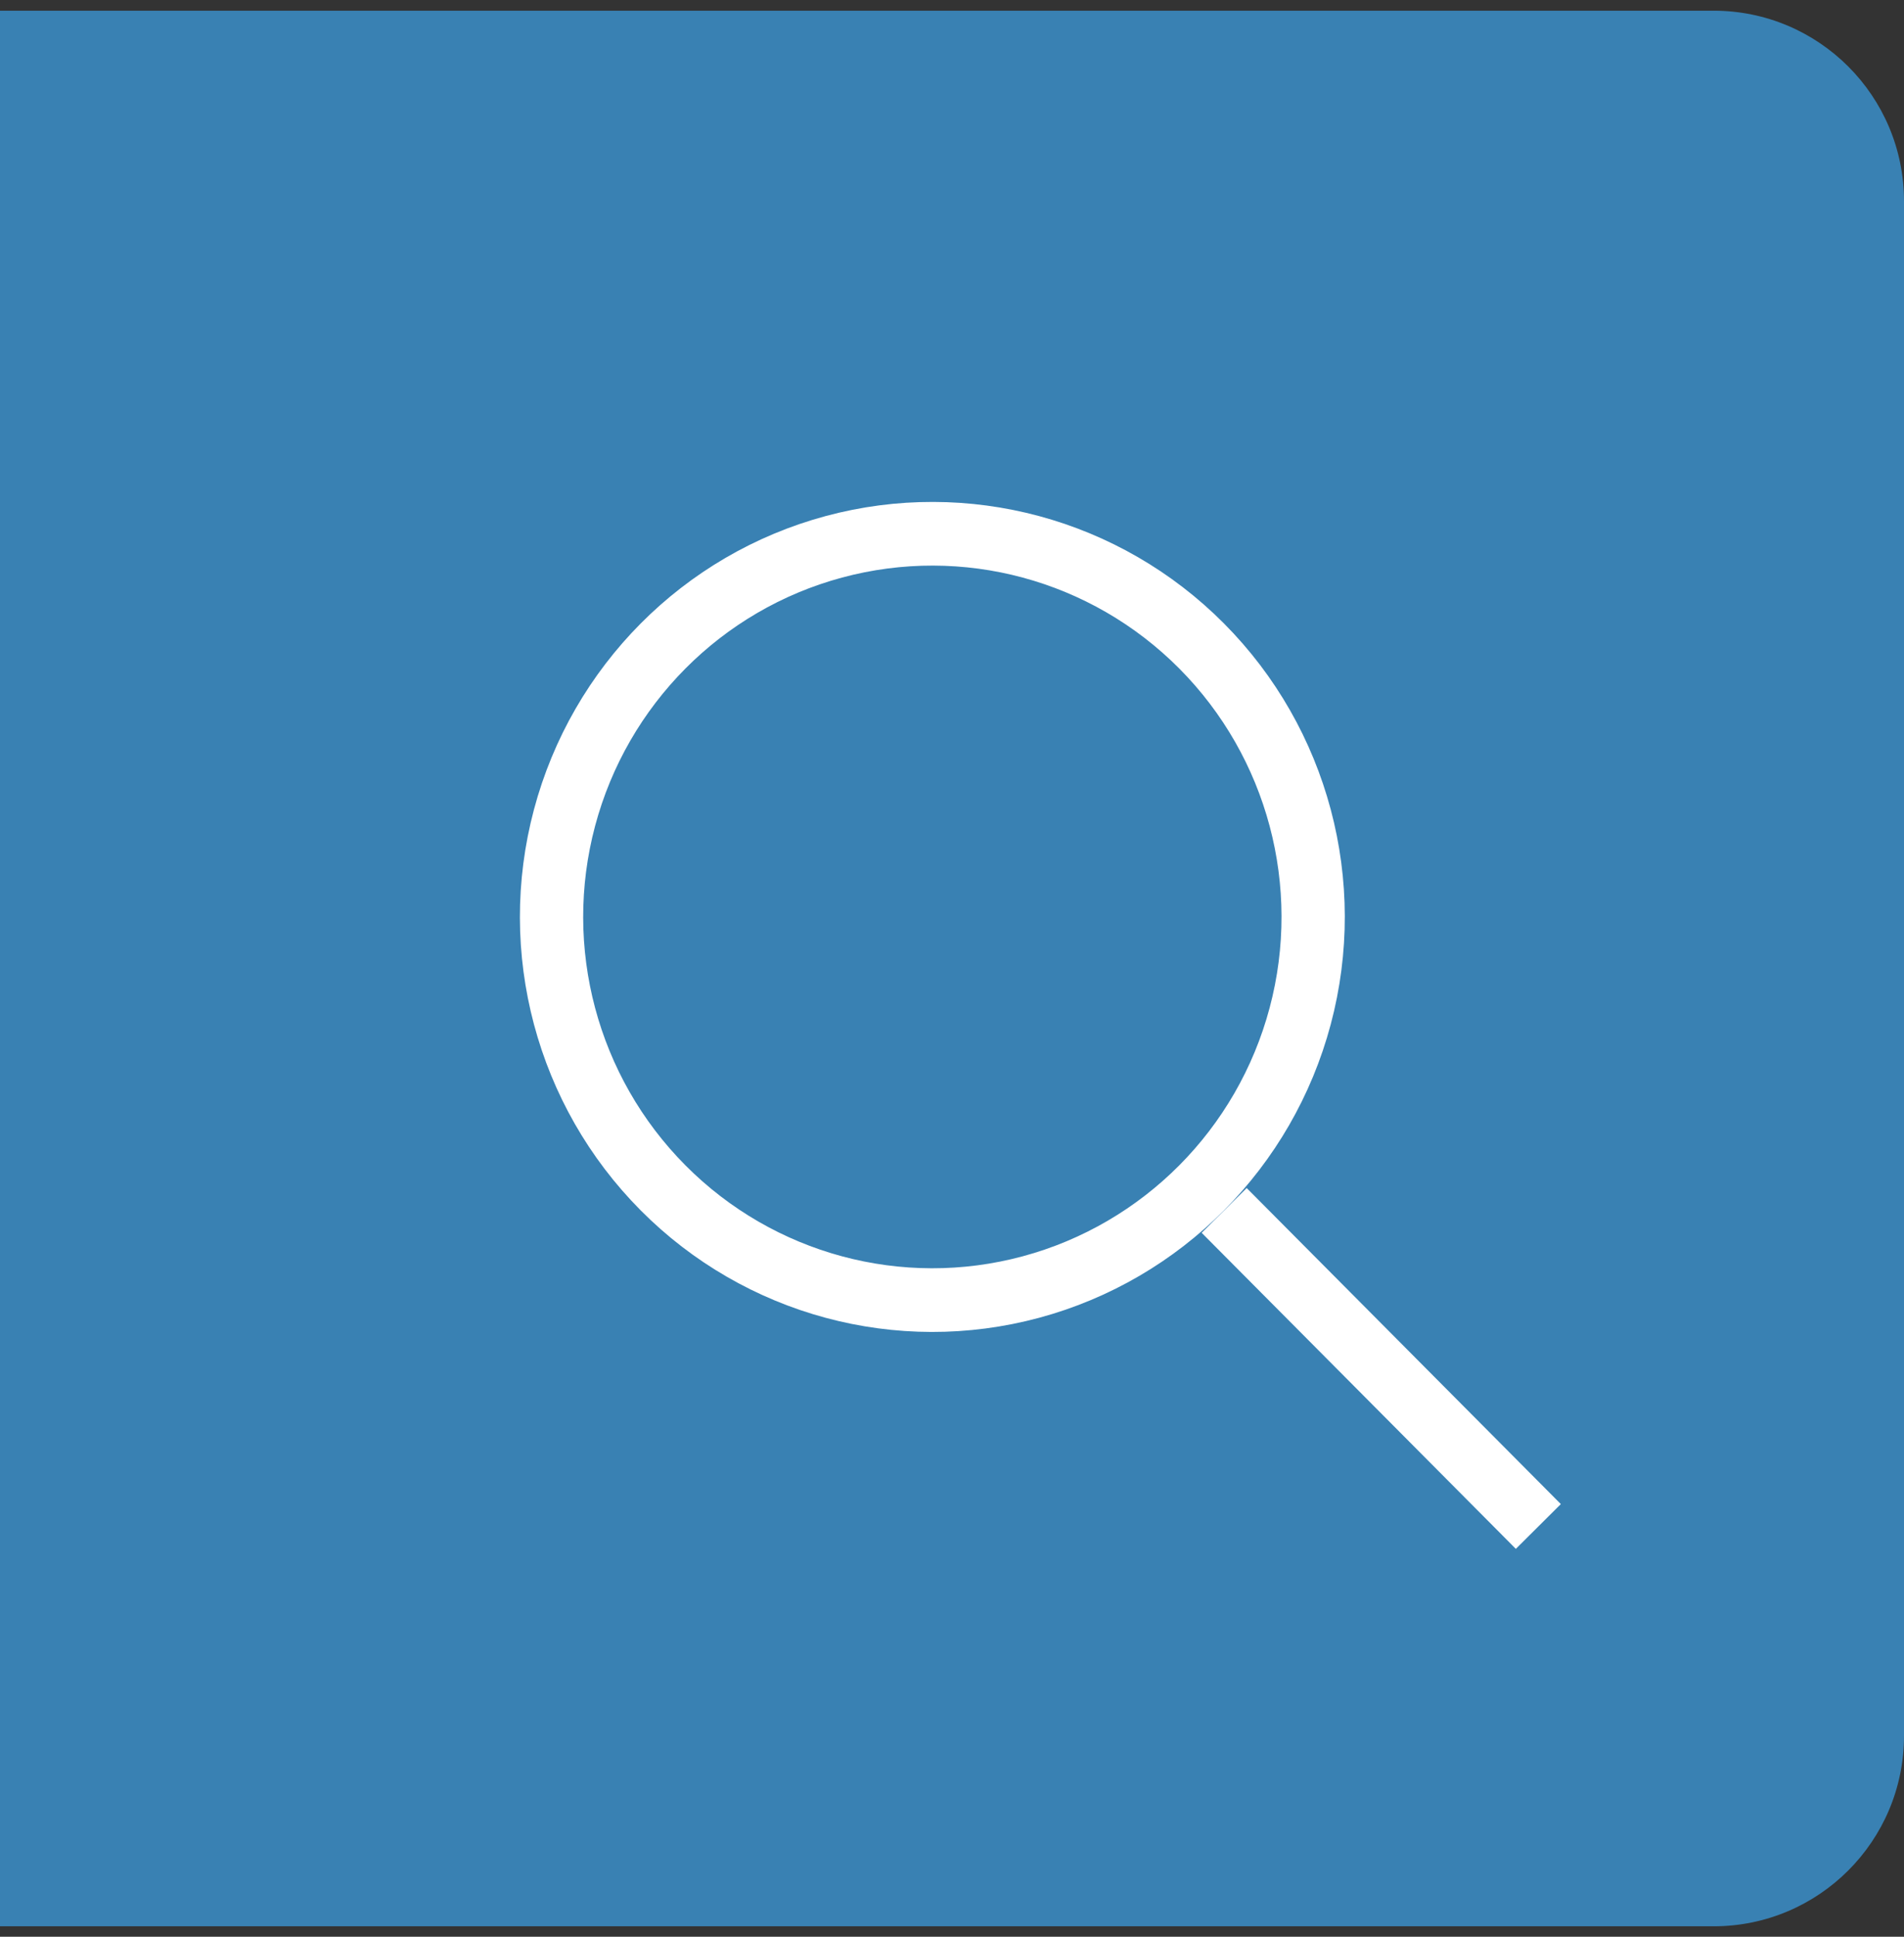
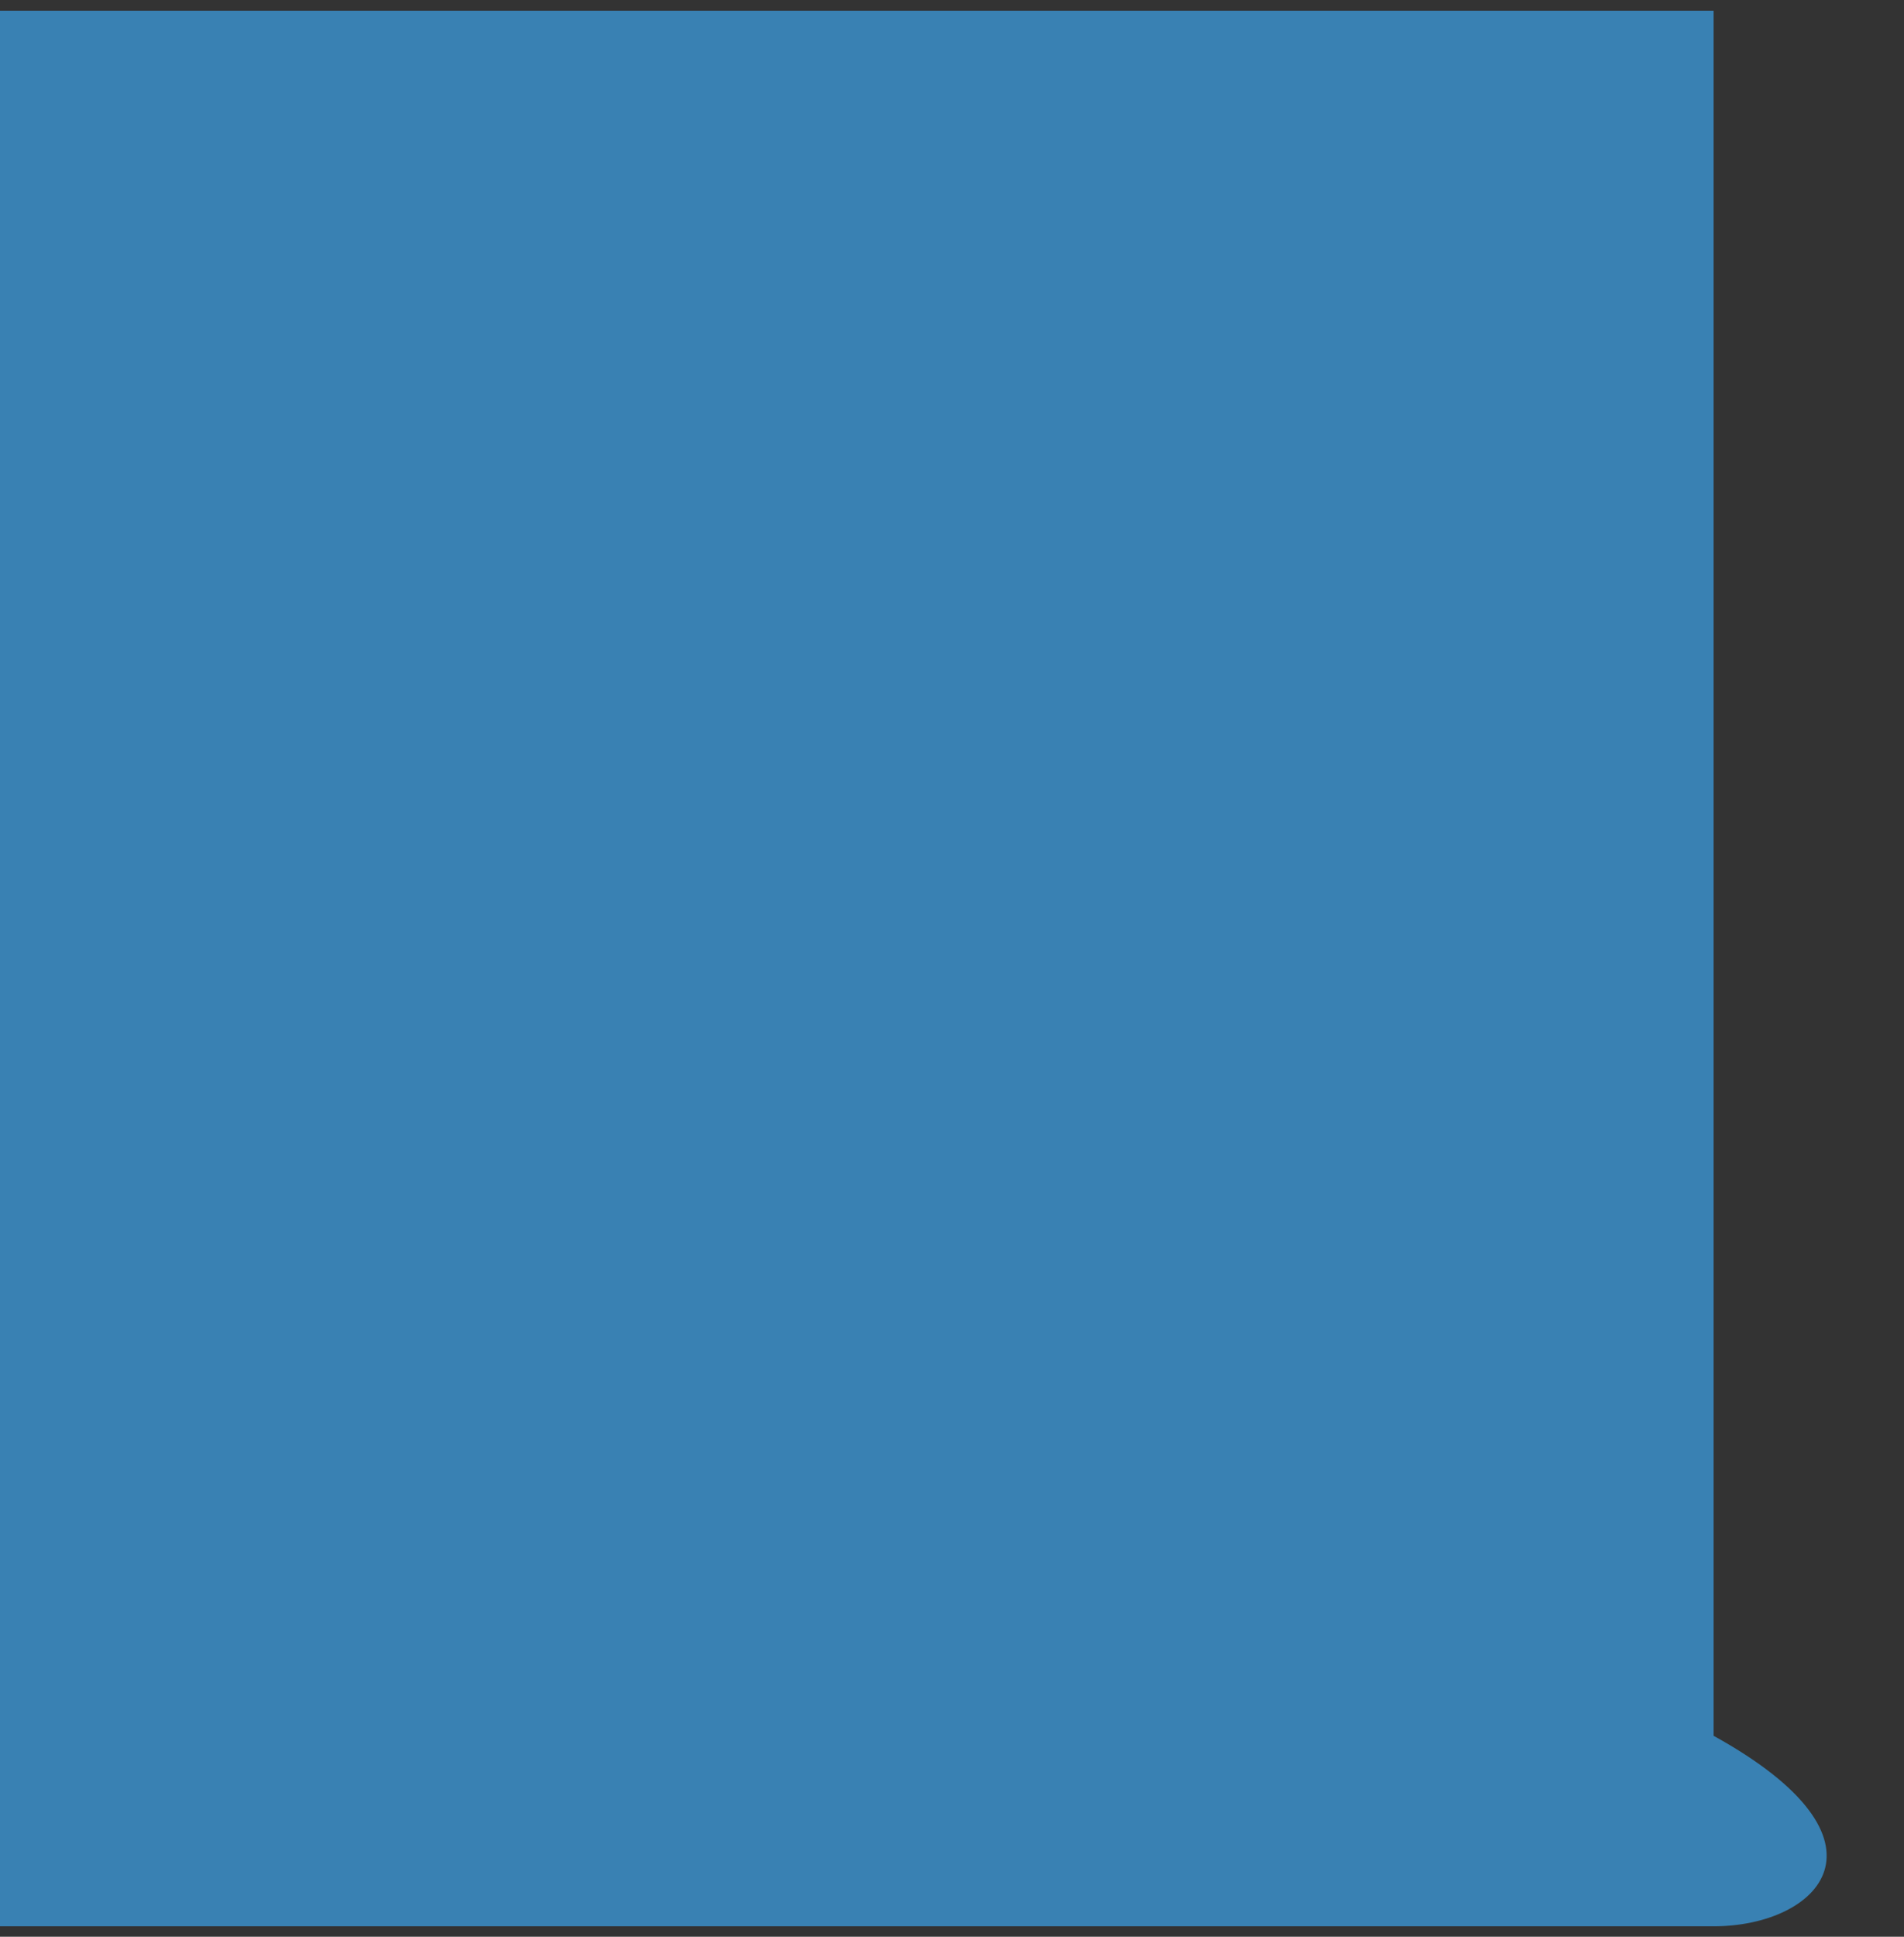
<svg xmlns="http://www.w3.org/2000/svg" width="60" height="61" viewBox="0 0 60 61" fill="none">
  <rect x="0" y="0" width="60" height="61" fill="#333333" stroke="none" />
-   <path d="M0 0.337H54C57.314 0.337 60 3.023 60 6.337V54.671C60 57.985 57.314 60.671 54 60.671H0V0.337Z" fill="#3981B3" />
-   <circle cx="13.036" cy="13.036" r="12.036" transform="matrix(0.705 -0.709 0.705 0.709 11 28.88)" stroke="white" stroke-width="2" />
-   <path d="M38.577 38.124L48.477 48.078" stroke="white" stroke-width="2" />
+   <path d="M0 0.337H54V54.671C60 57.985 57.314 60.671 54 60.671H0V0.337Z" fill="#3981B3" />
</svg>